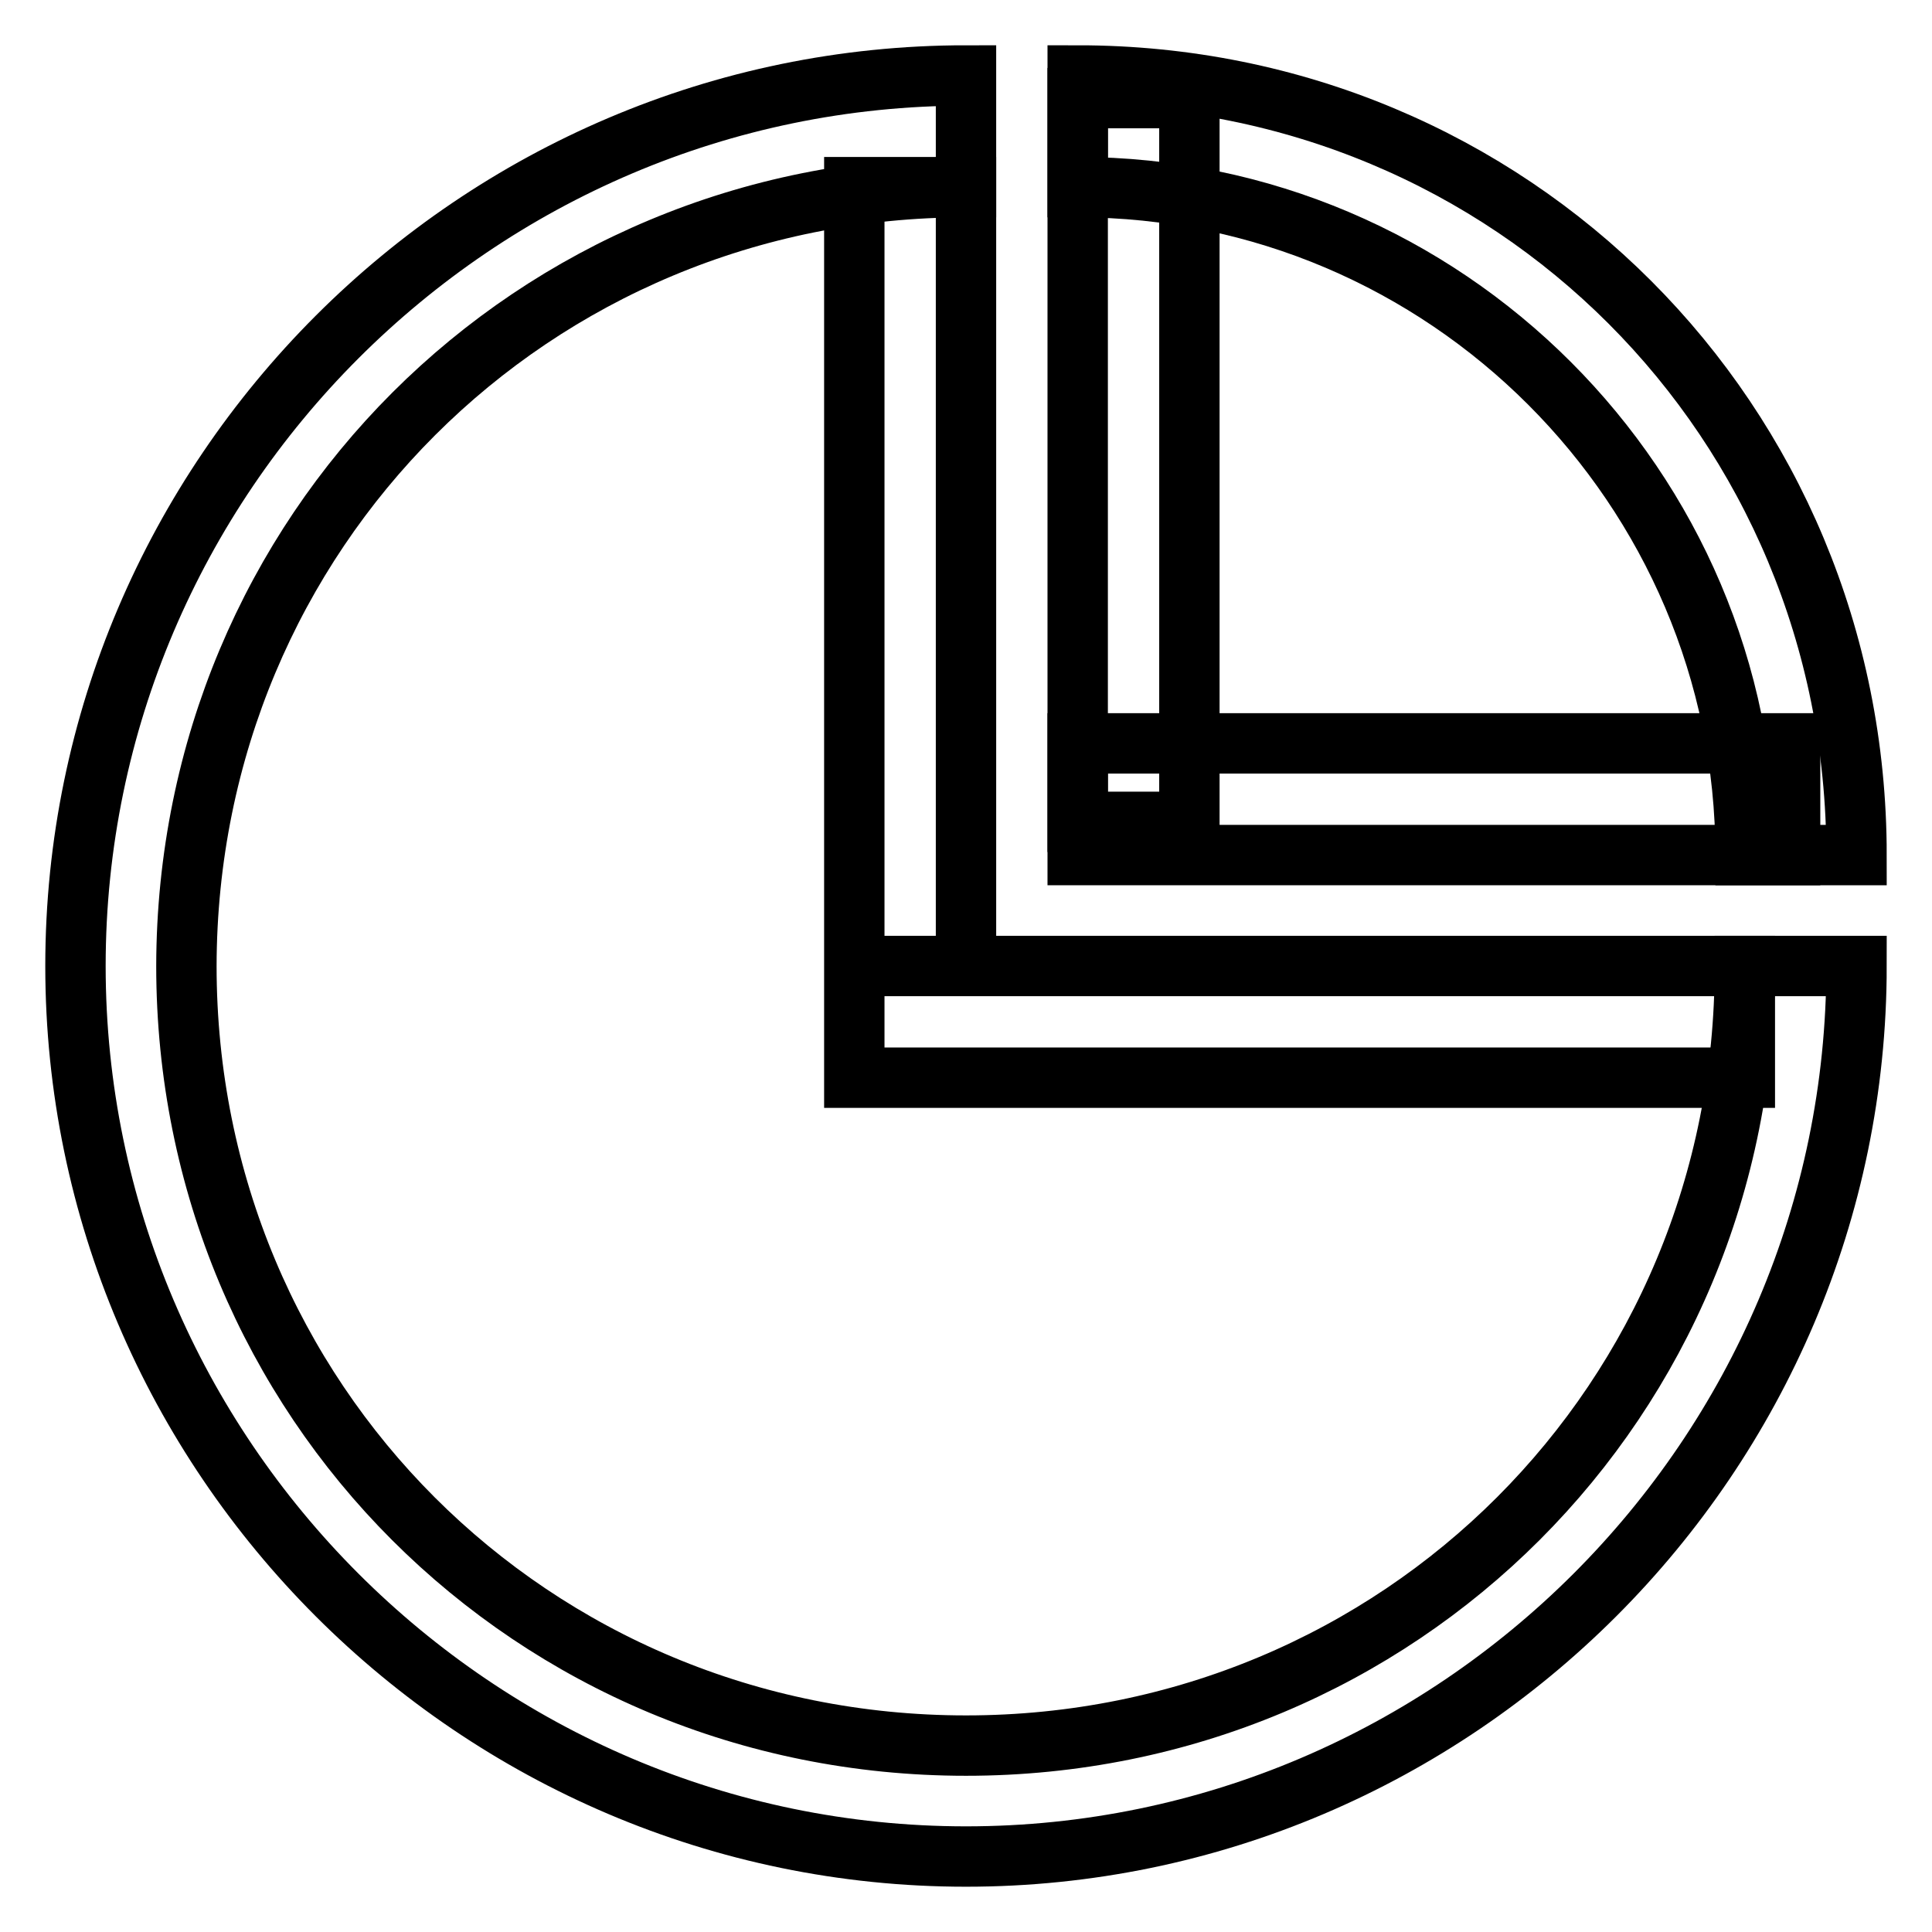
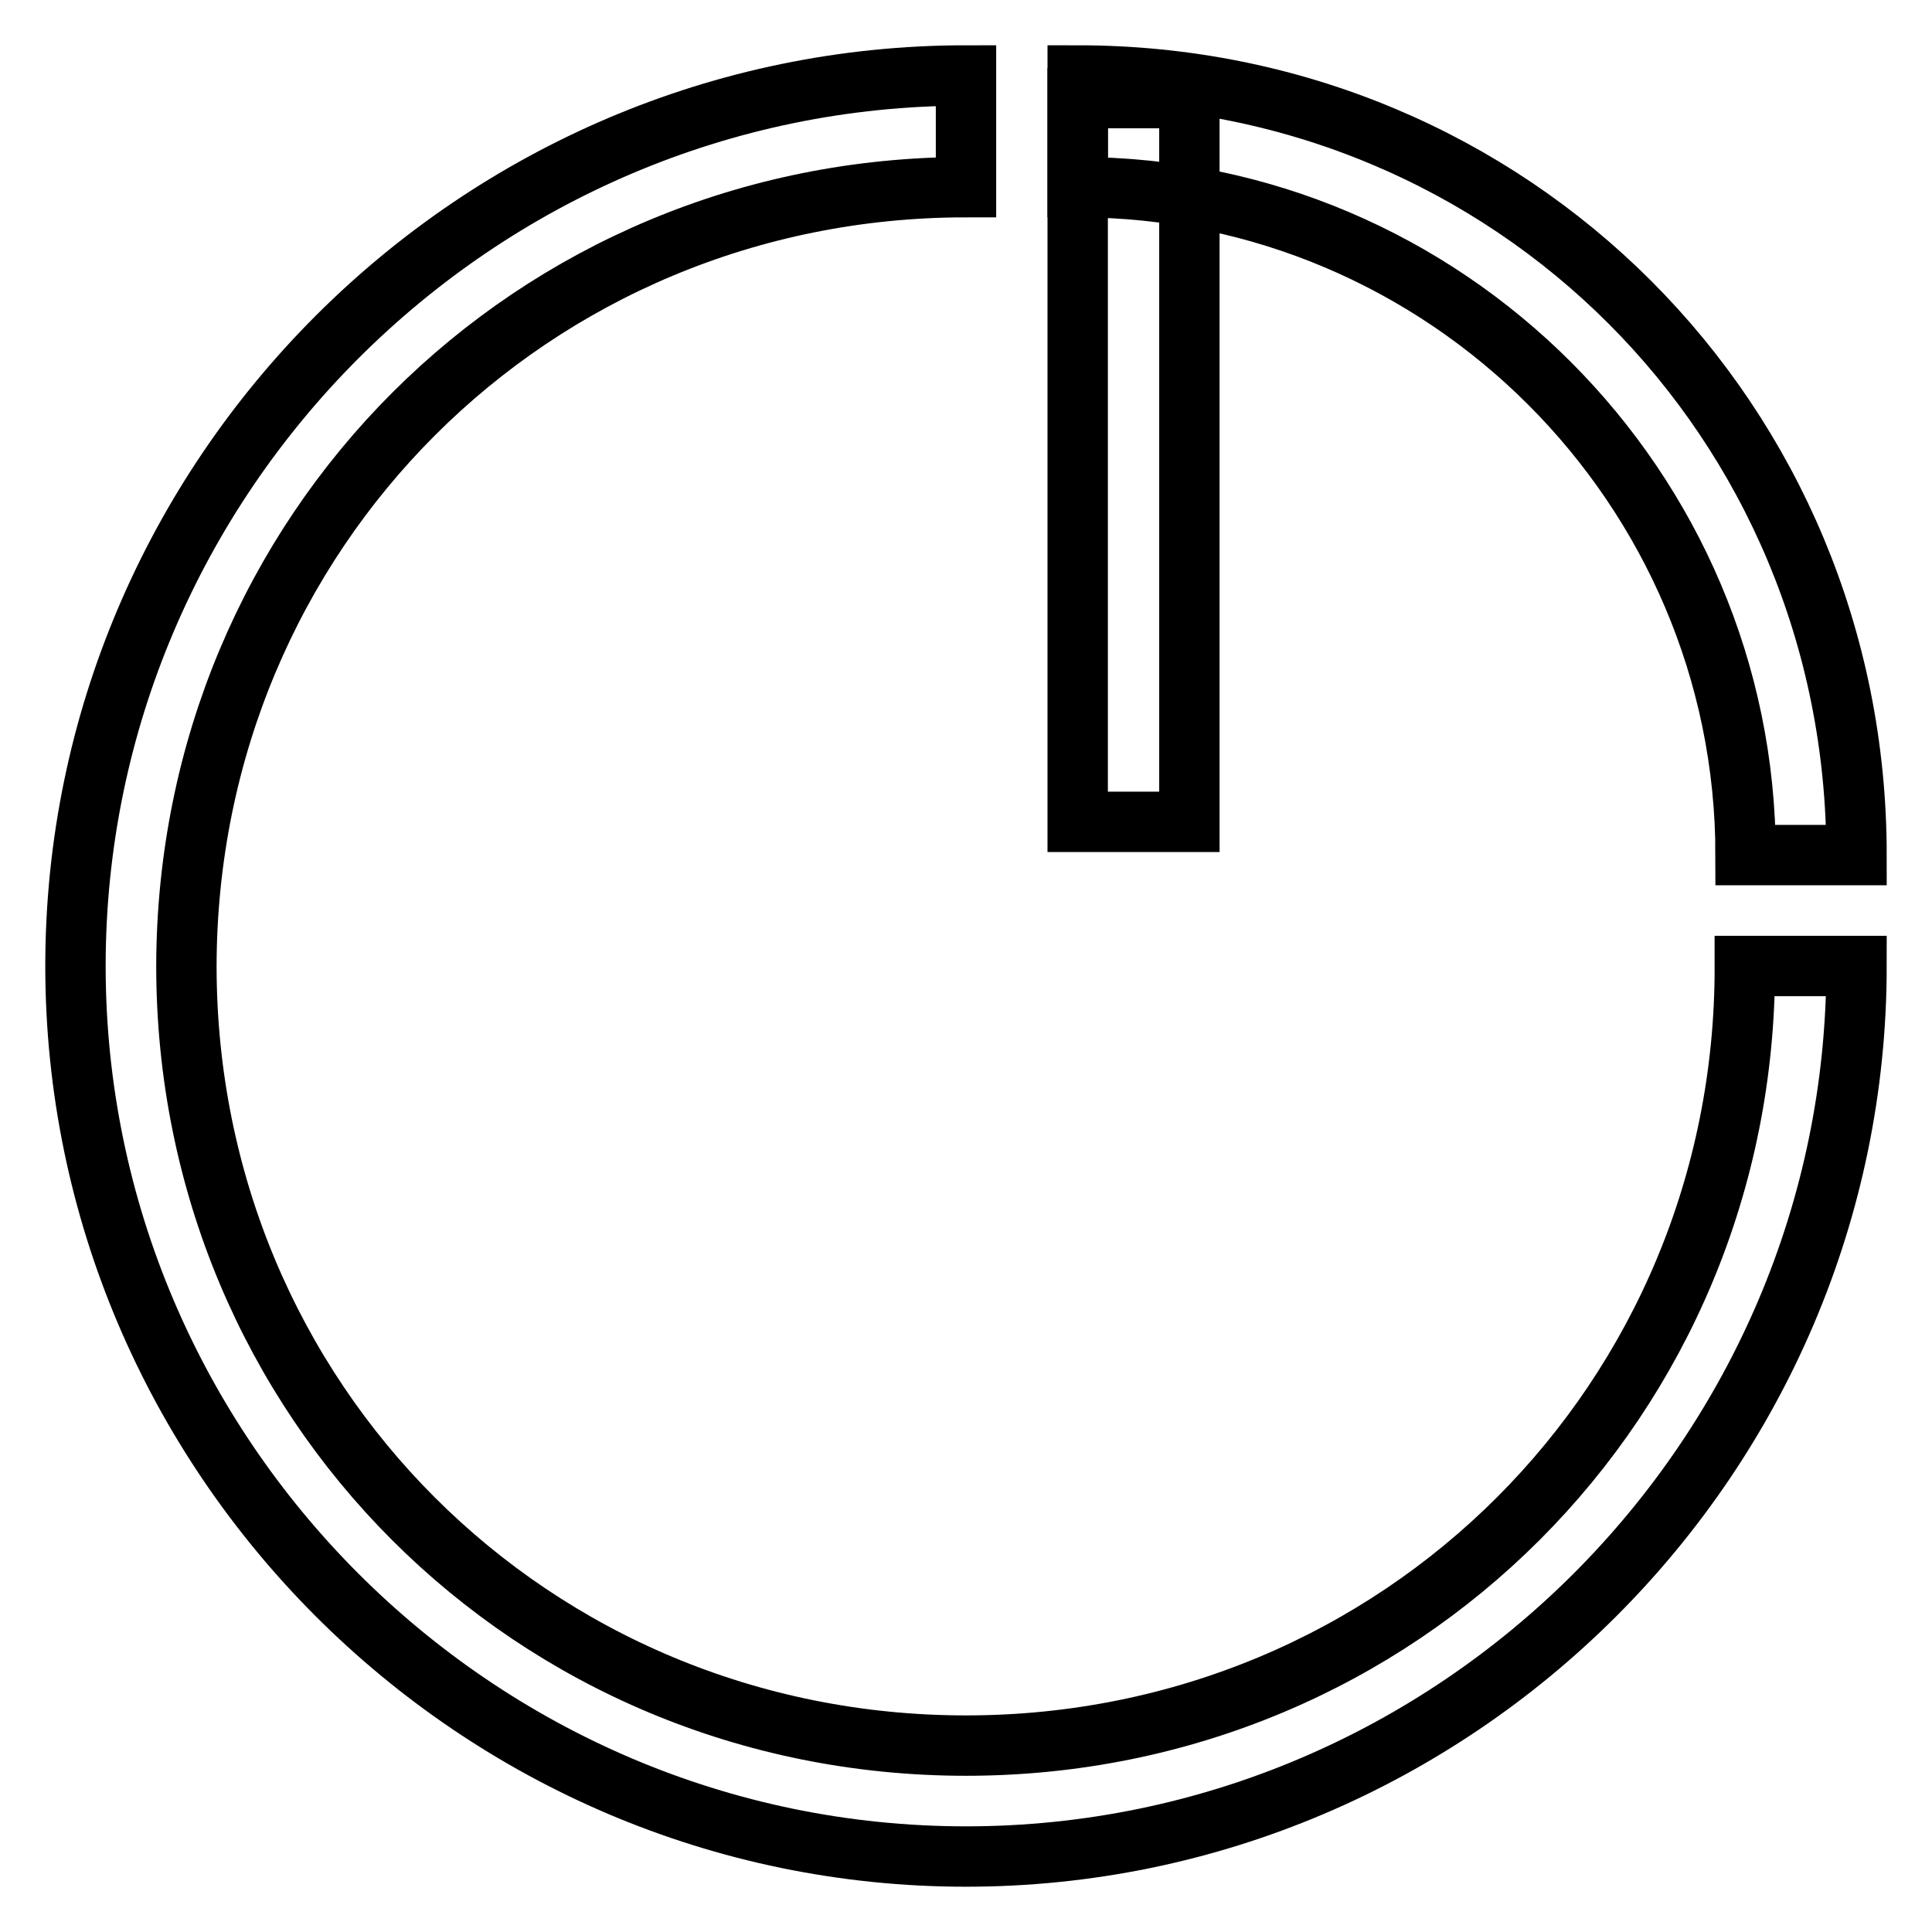
<svg xmlns="http://www.w3.org/2000/svg" version="1.1" x="0px" y="0px" viewBox="0 0 256 256" enable-background="new 0 0 256 256" xml:space="preserve">
  <g>
    <path stroke-width="8" fill-opacity="0" stroke="#000000" d="M142.8,13h14.8v95.9h-14.8V13z" />
-     <path stroke-width="8" fill-opacity="0" stroke="#000000" d="M142.8,98.5h94.4v14.8h-94.4V98.5z M113.2,24.8H128V128h-14.8L113.2,24.8z M113.2,128h118v14.8h-118 L113.2,128z" />
    <path stroke-width="8" fill-opacity="0" stroke="#000000" d="M128,231.3c-57.5,0-103.3-45.7-103.3-103.3C24.8,70.5,70.5,24.8,128,24.8V10C63.1,10,10,63.1,10,128 s53.1,118,118,118c64.9,0,118-53.1,118-118h-14.8C231.3,185.5,185.5,231.3,128,231.3L128,231.3z" />
    <path stroke-width="8" fill-opacity="0" stroke="#000000" d="M142.8,10v14.8c48.7,0,88.5,39.8,88.5,88.5H246C246,55.7,200.3,10,142.8,10L142.8,10z" />
  </g>
</svg>